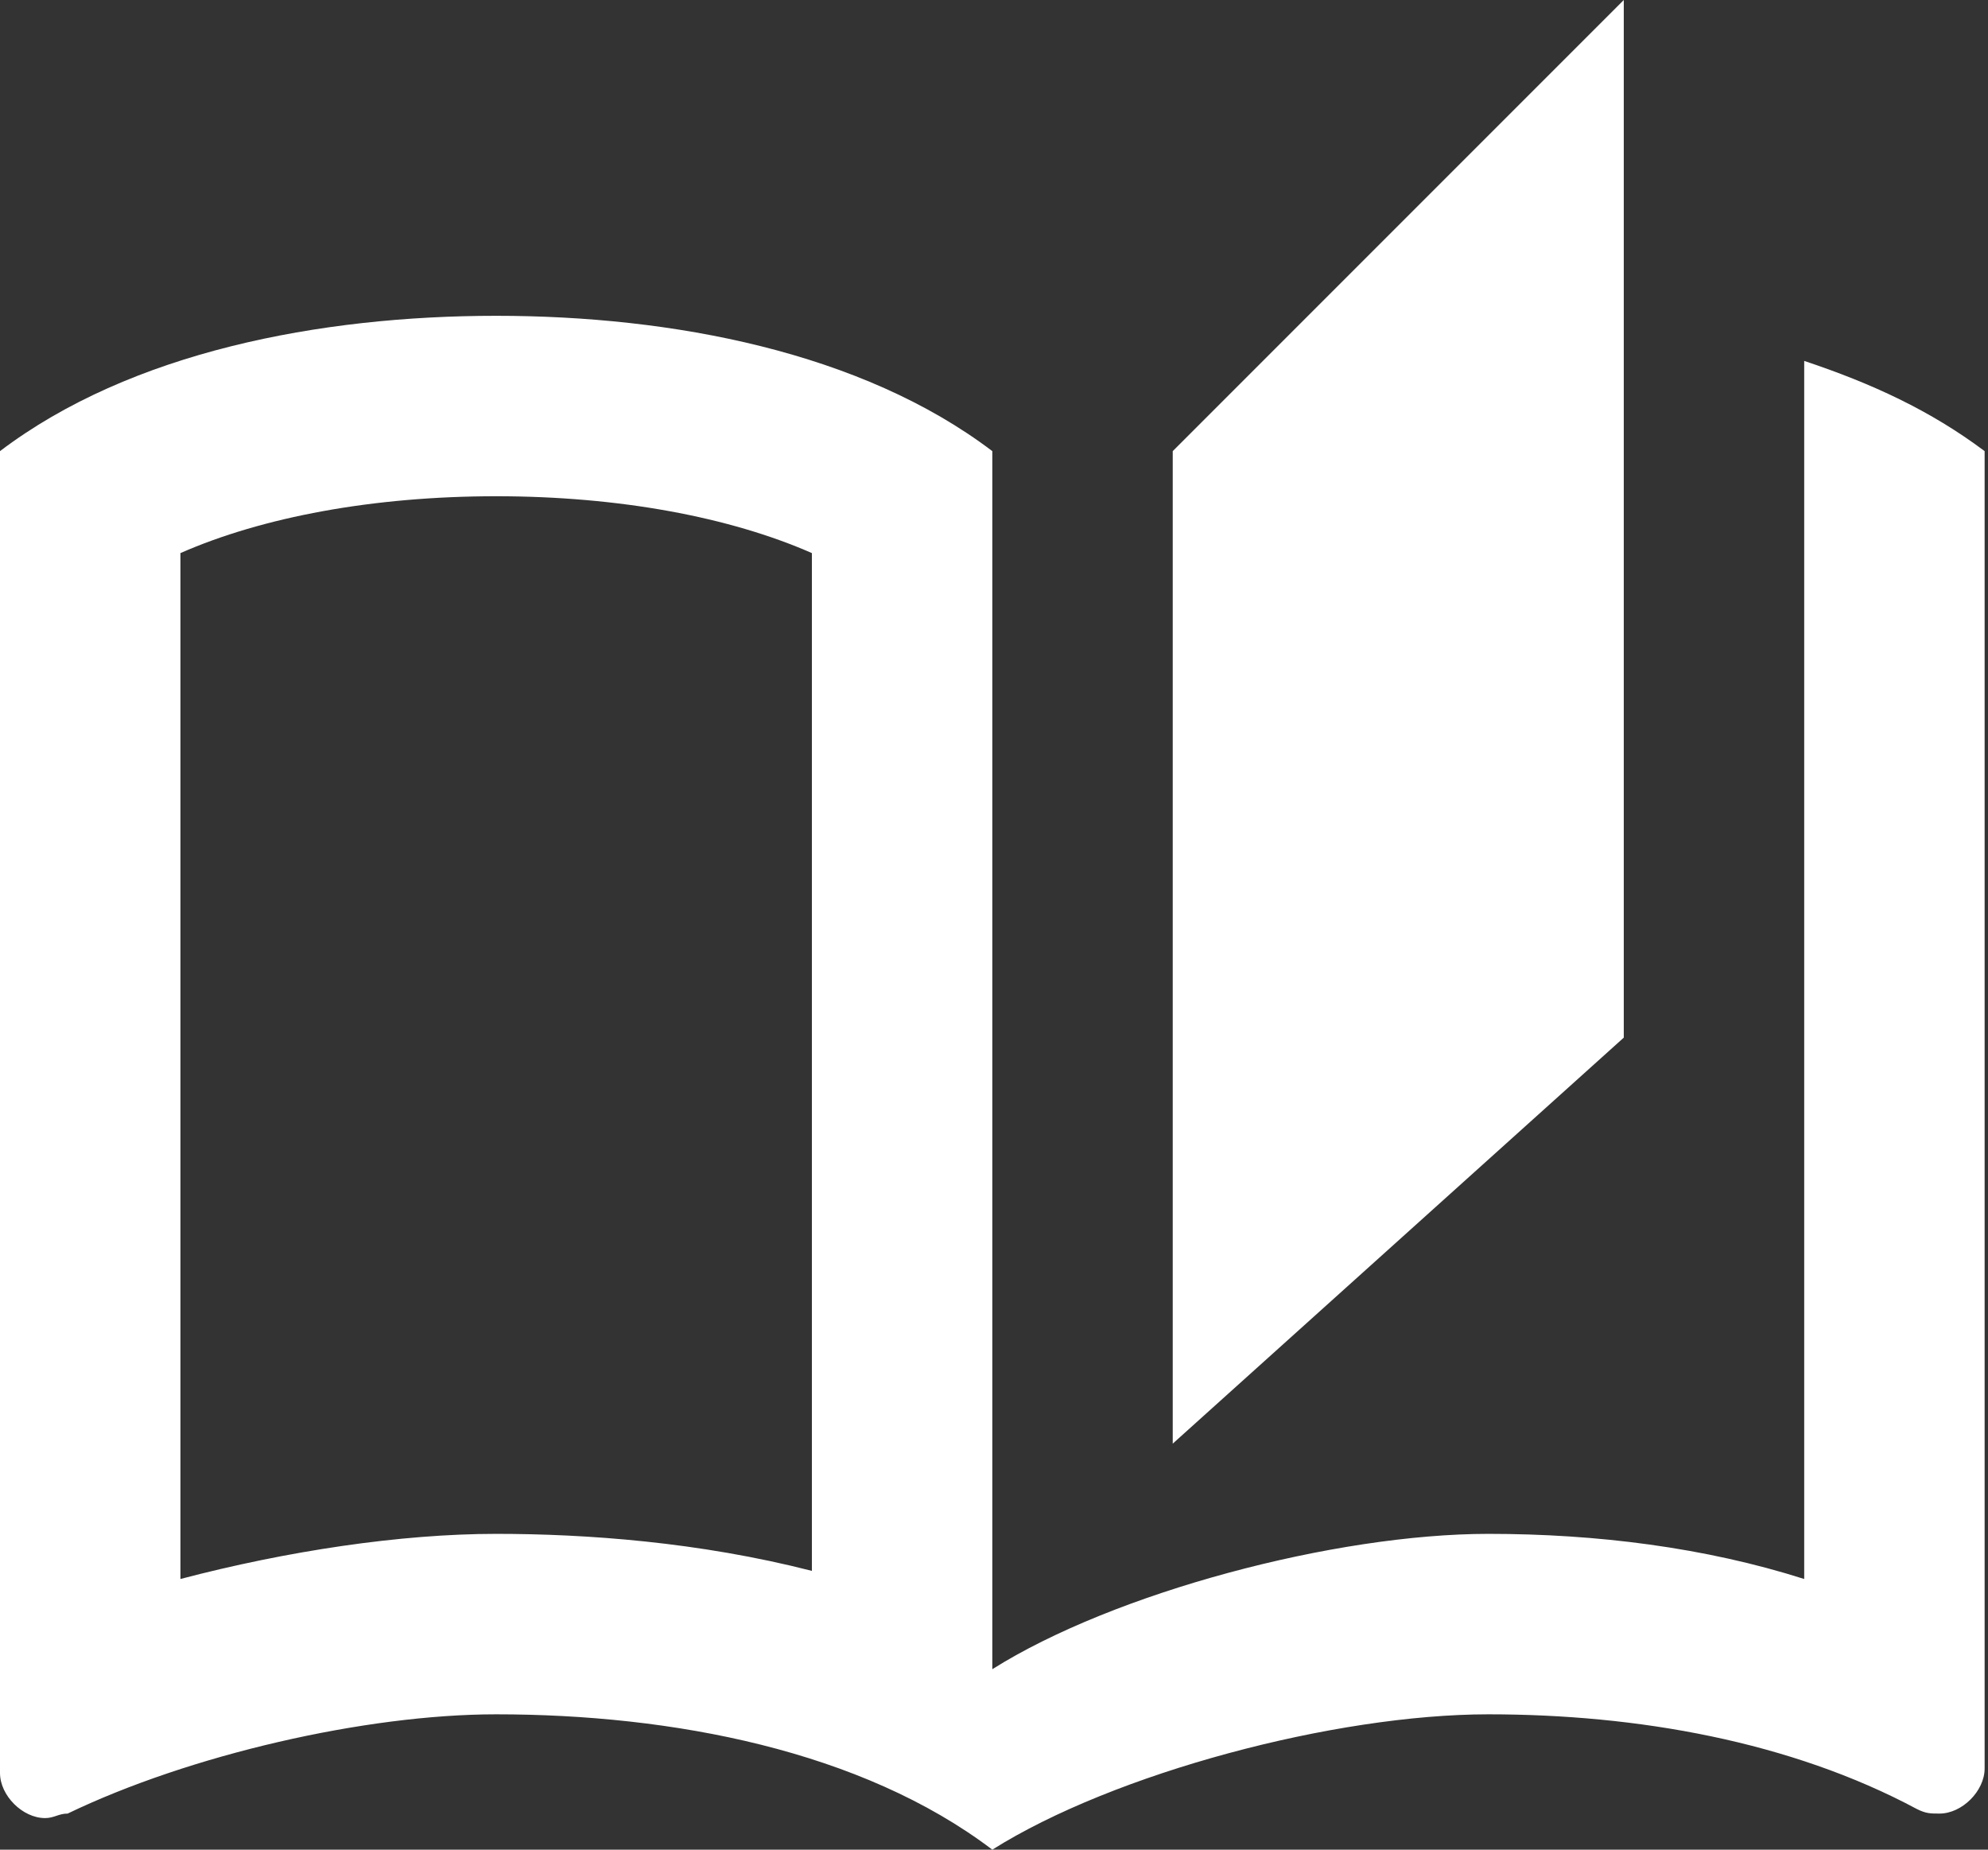
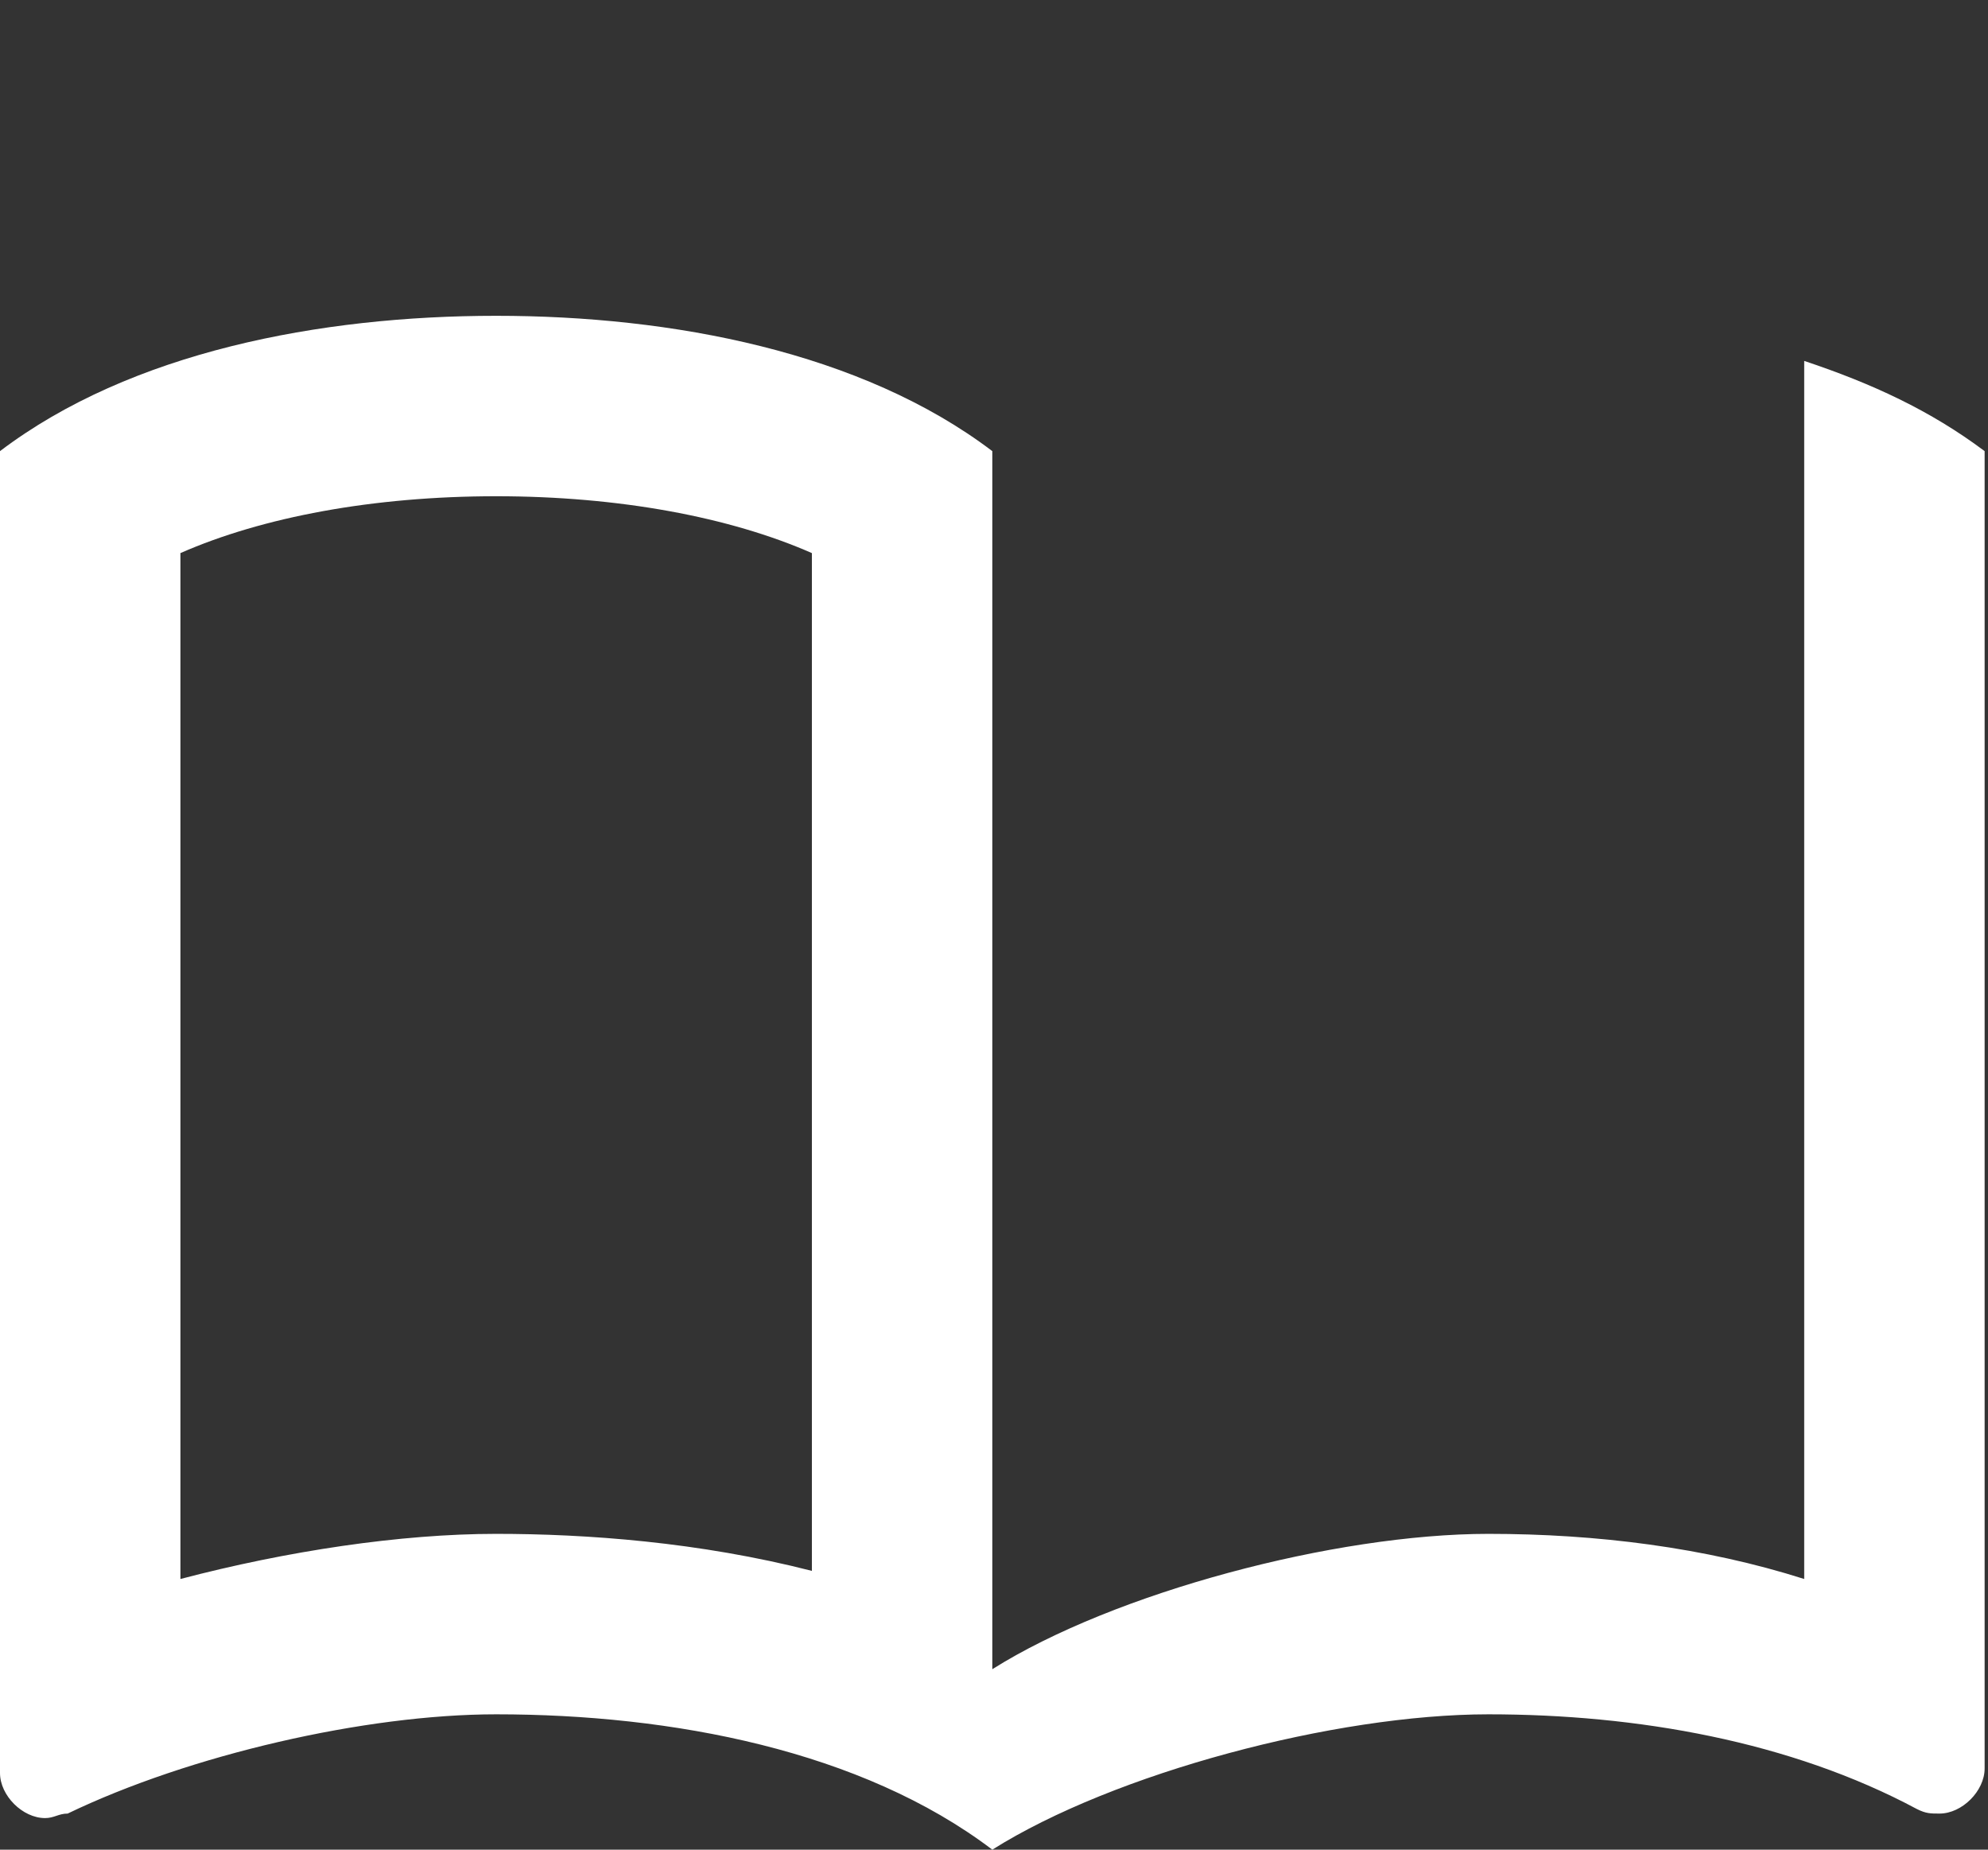
<svg xmlns="http://www.w3.org/2000/svg" width="86" height="80" viewBox="0 0 86 80" fill="none">
  <rect x="0" y="0" width="86" height="80" fill="#333333" stroke="none" />
-   <path d="M70.244 0L50.732 19.512V62.439L70.244 44.878V0ZM78.049 15.61V68.293C73.756 66.927 69.073 66.341 64.39 66.341C57.756 66.341 48.195 68.878 42.927 72.195V19.512C37.268 15.22 29.073 13.659 21.463 13.659C13.854 13.659 5.659 15.22 0 19.512V76.683C0 77.659 0.976 78.634 1.951 78.634C2.341 78.634 2.537 78.439 2.927 78.439C8.195 75.902 15.805 74.146 21.463 74.146C29.073 74.146 37.268 75.707 42.927 80C48.195 76.683 57.756 74.146 64.39 74.146C70.829 74.146 77.463 75.317 82.927 78.244C83.317 78.439 83.512 78.439 83.902 78.439C84.878 78.439 85.854 77.463 85.854 76.488V19.512C83.512 17.756 80.976 16.585 78.049 15.61ZM35.122 67.942C30.244 66.693 25.366 66.341 21.463 66.341C17.327 66.341 12.41 67.083 7.805 68.293V23.922C11.356 22.361 16.156 21.463 21.463 21.463C26.771 21.463 31.571 22.361 35.122 23.922V67.942Z" fill="white" />
+   <path d="M70.244 0V62.439L70.244 44.878V0ZM78.049 15.61V68.293C73.756 66.927 69.073 66.341 64.39 66.341C57.756 66.341 48.195 68.878 42.927 72.195V19.512C37.268 15.22 29.073 13.659 21.463 13.659C13.854 13.659 5.659 15.22 0 19.512V76.683C0 77.659 0.976 78.634 1.951 78.634C2.341 78.634 2.537 78.439 2.927 78.439C8.195 75.902 15.805 74.146 21.463 74.146C29.073 74.146 37.268 75.707 42.927 80C48.195 76.683 57.756 74.146 64.39 74.146C70.829 74.146 77.463 75.317 82.927 78.244C83.317 78.439 83.512 78.439 83.902 78.439C84.878 78.439 85.854 77.463 85.854 76.488V19.512C83.512 17.756 80.976 16.585 78.049 15.61ZM35.122 67.942C30.244 66.693 25.366 66.341 21.463 66.341C17.327 66.341 12.41 67.083 7.805 68.293V23.922C11.356 22.361 16.156 21.463 21.463 21.463C26.771 21.463 31.571 22.361 35.122 23.922V67.942Z" fill="white" />
</svg>